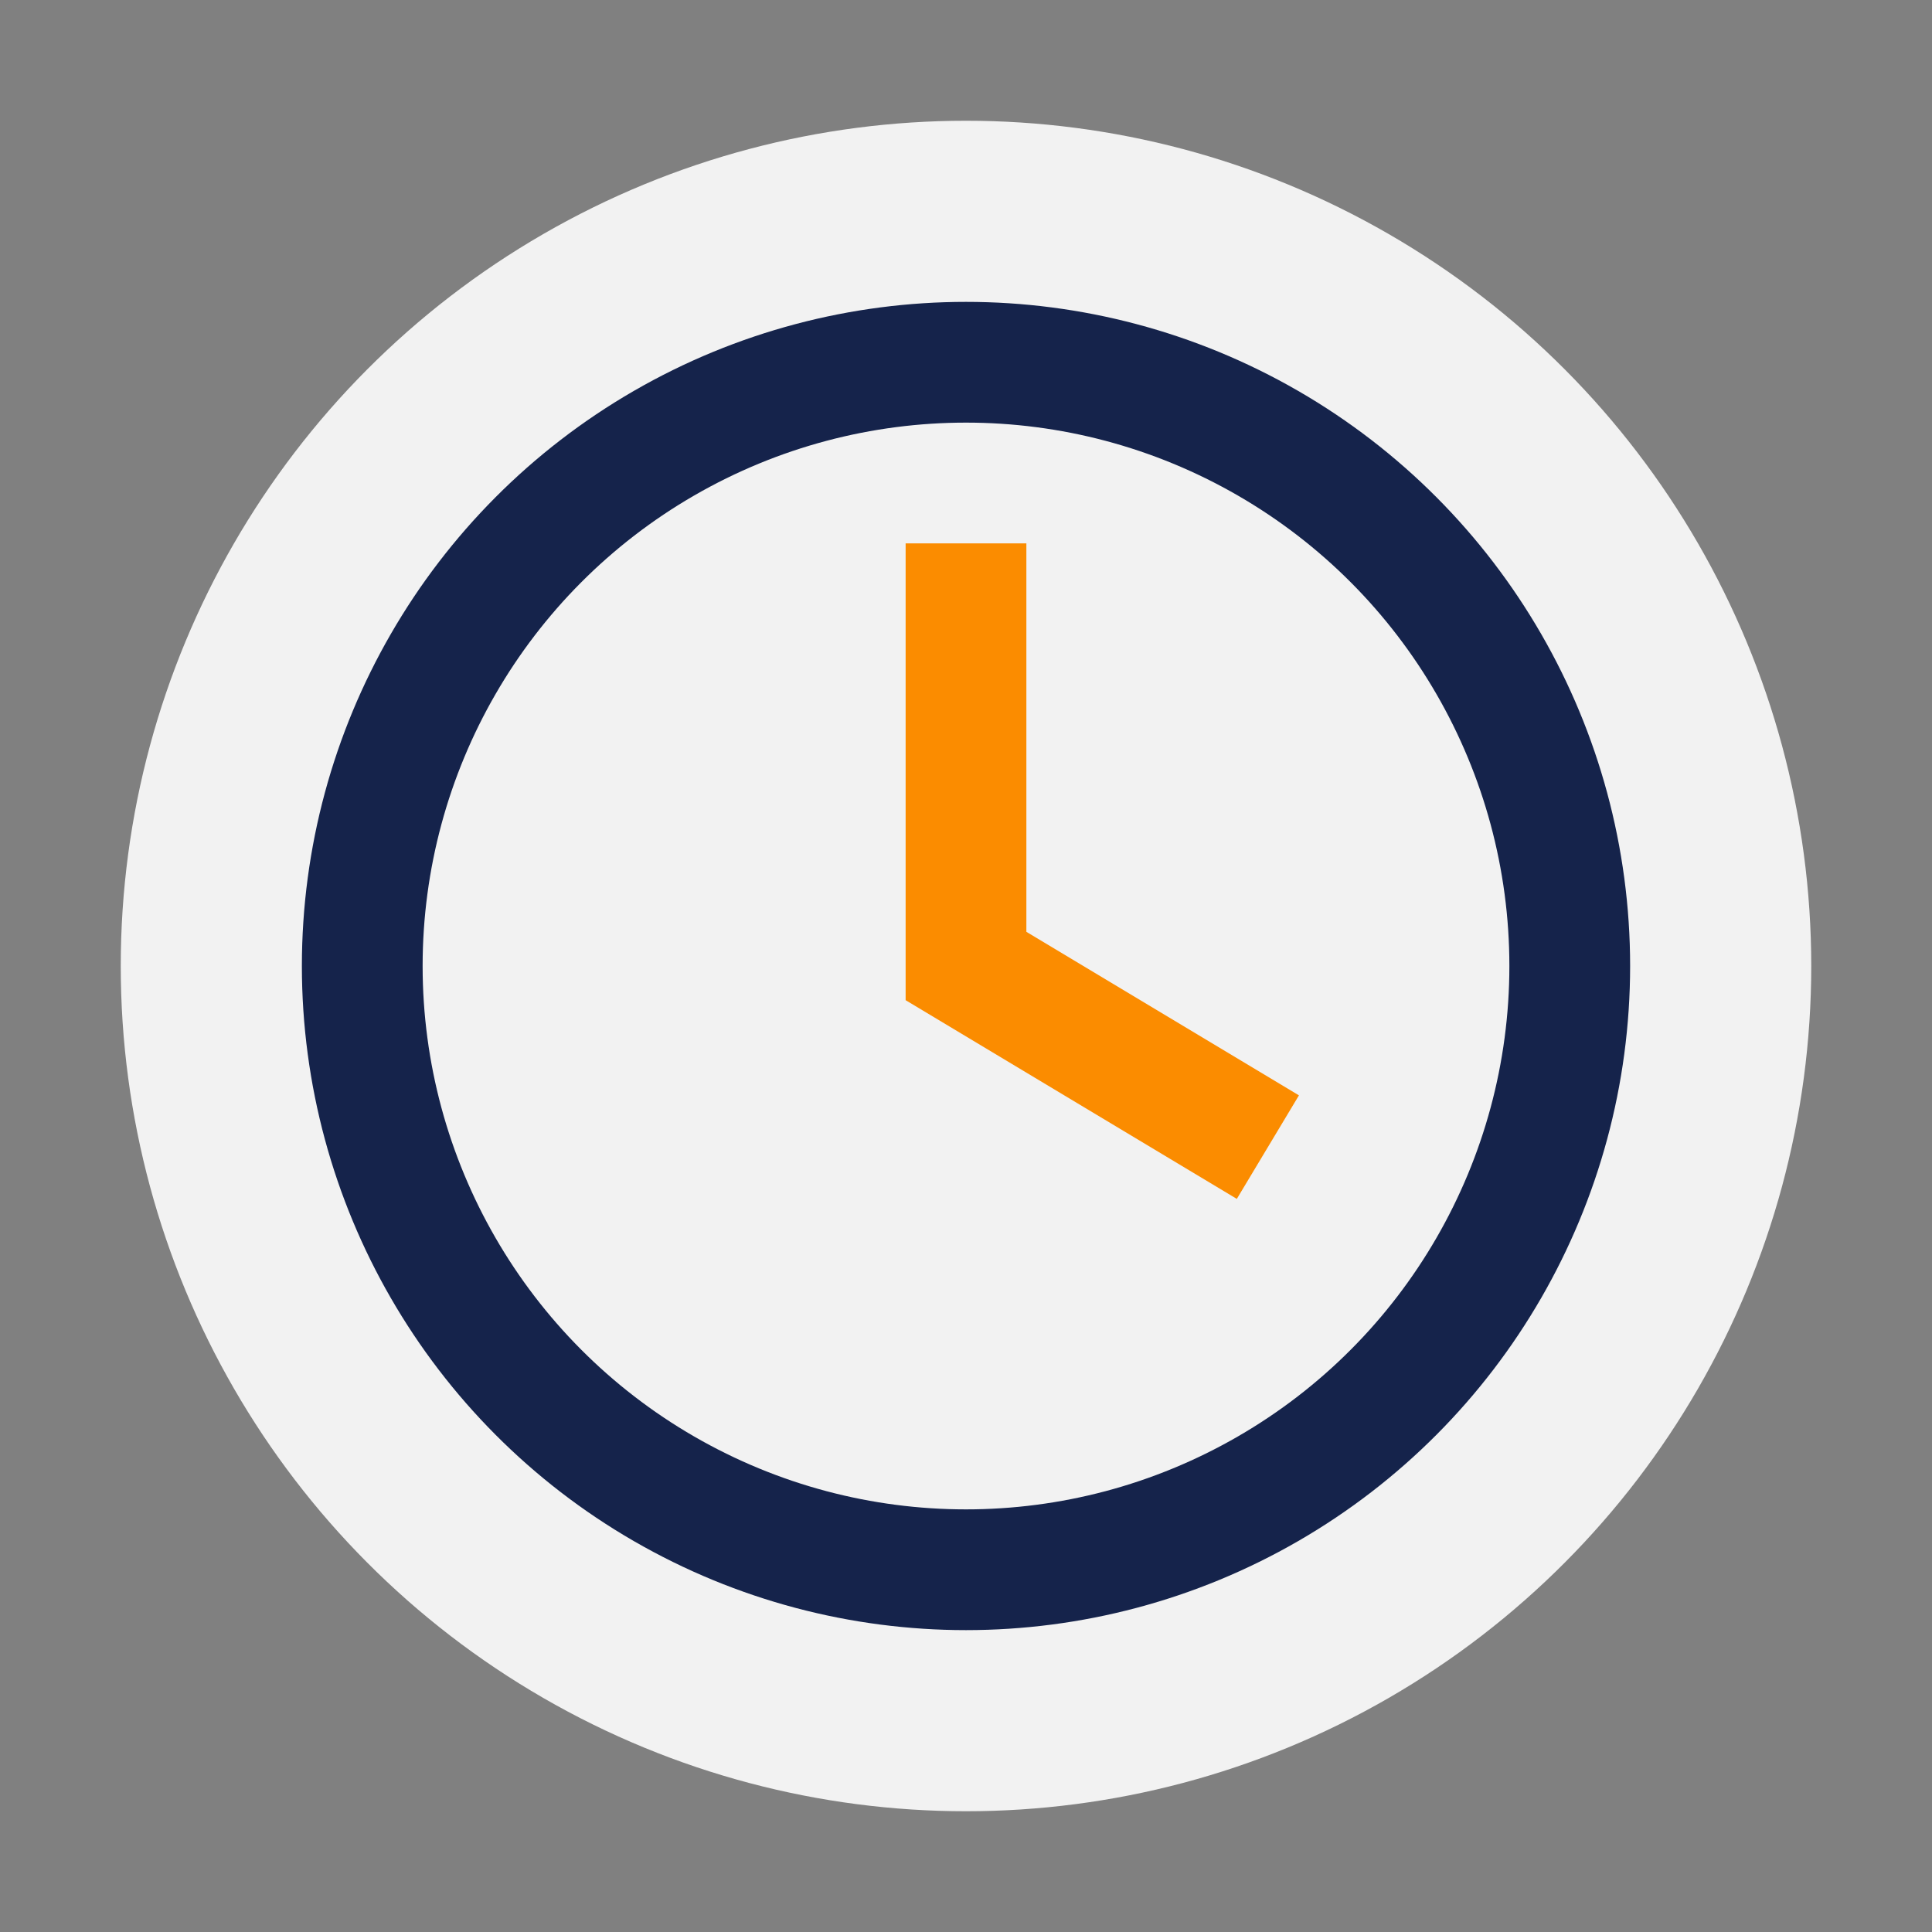
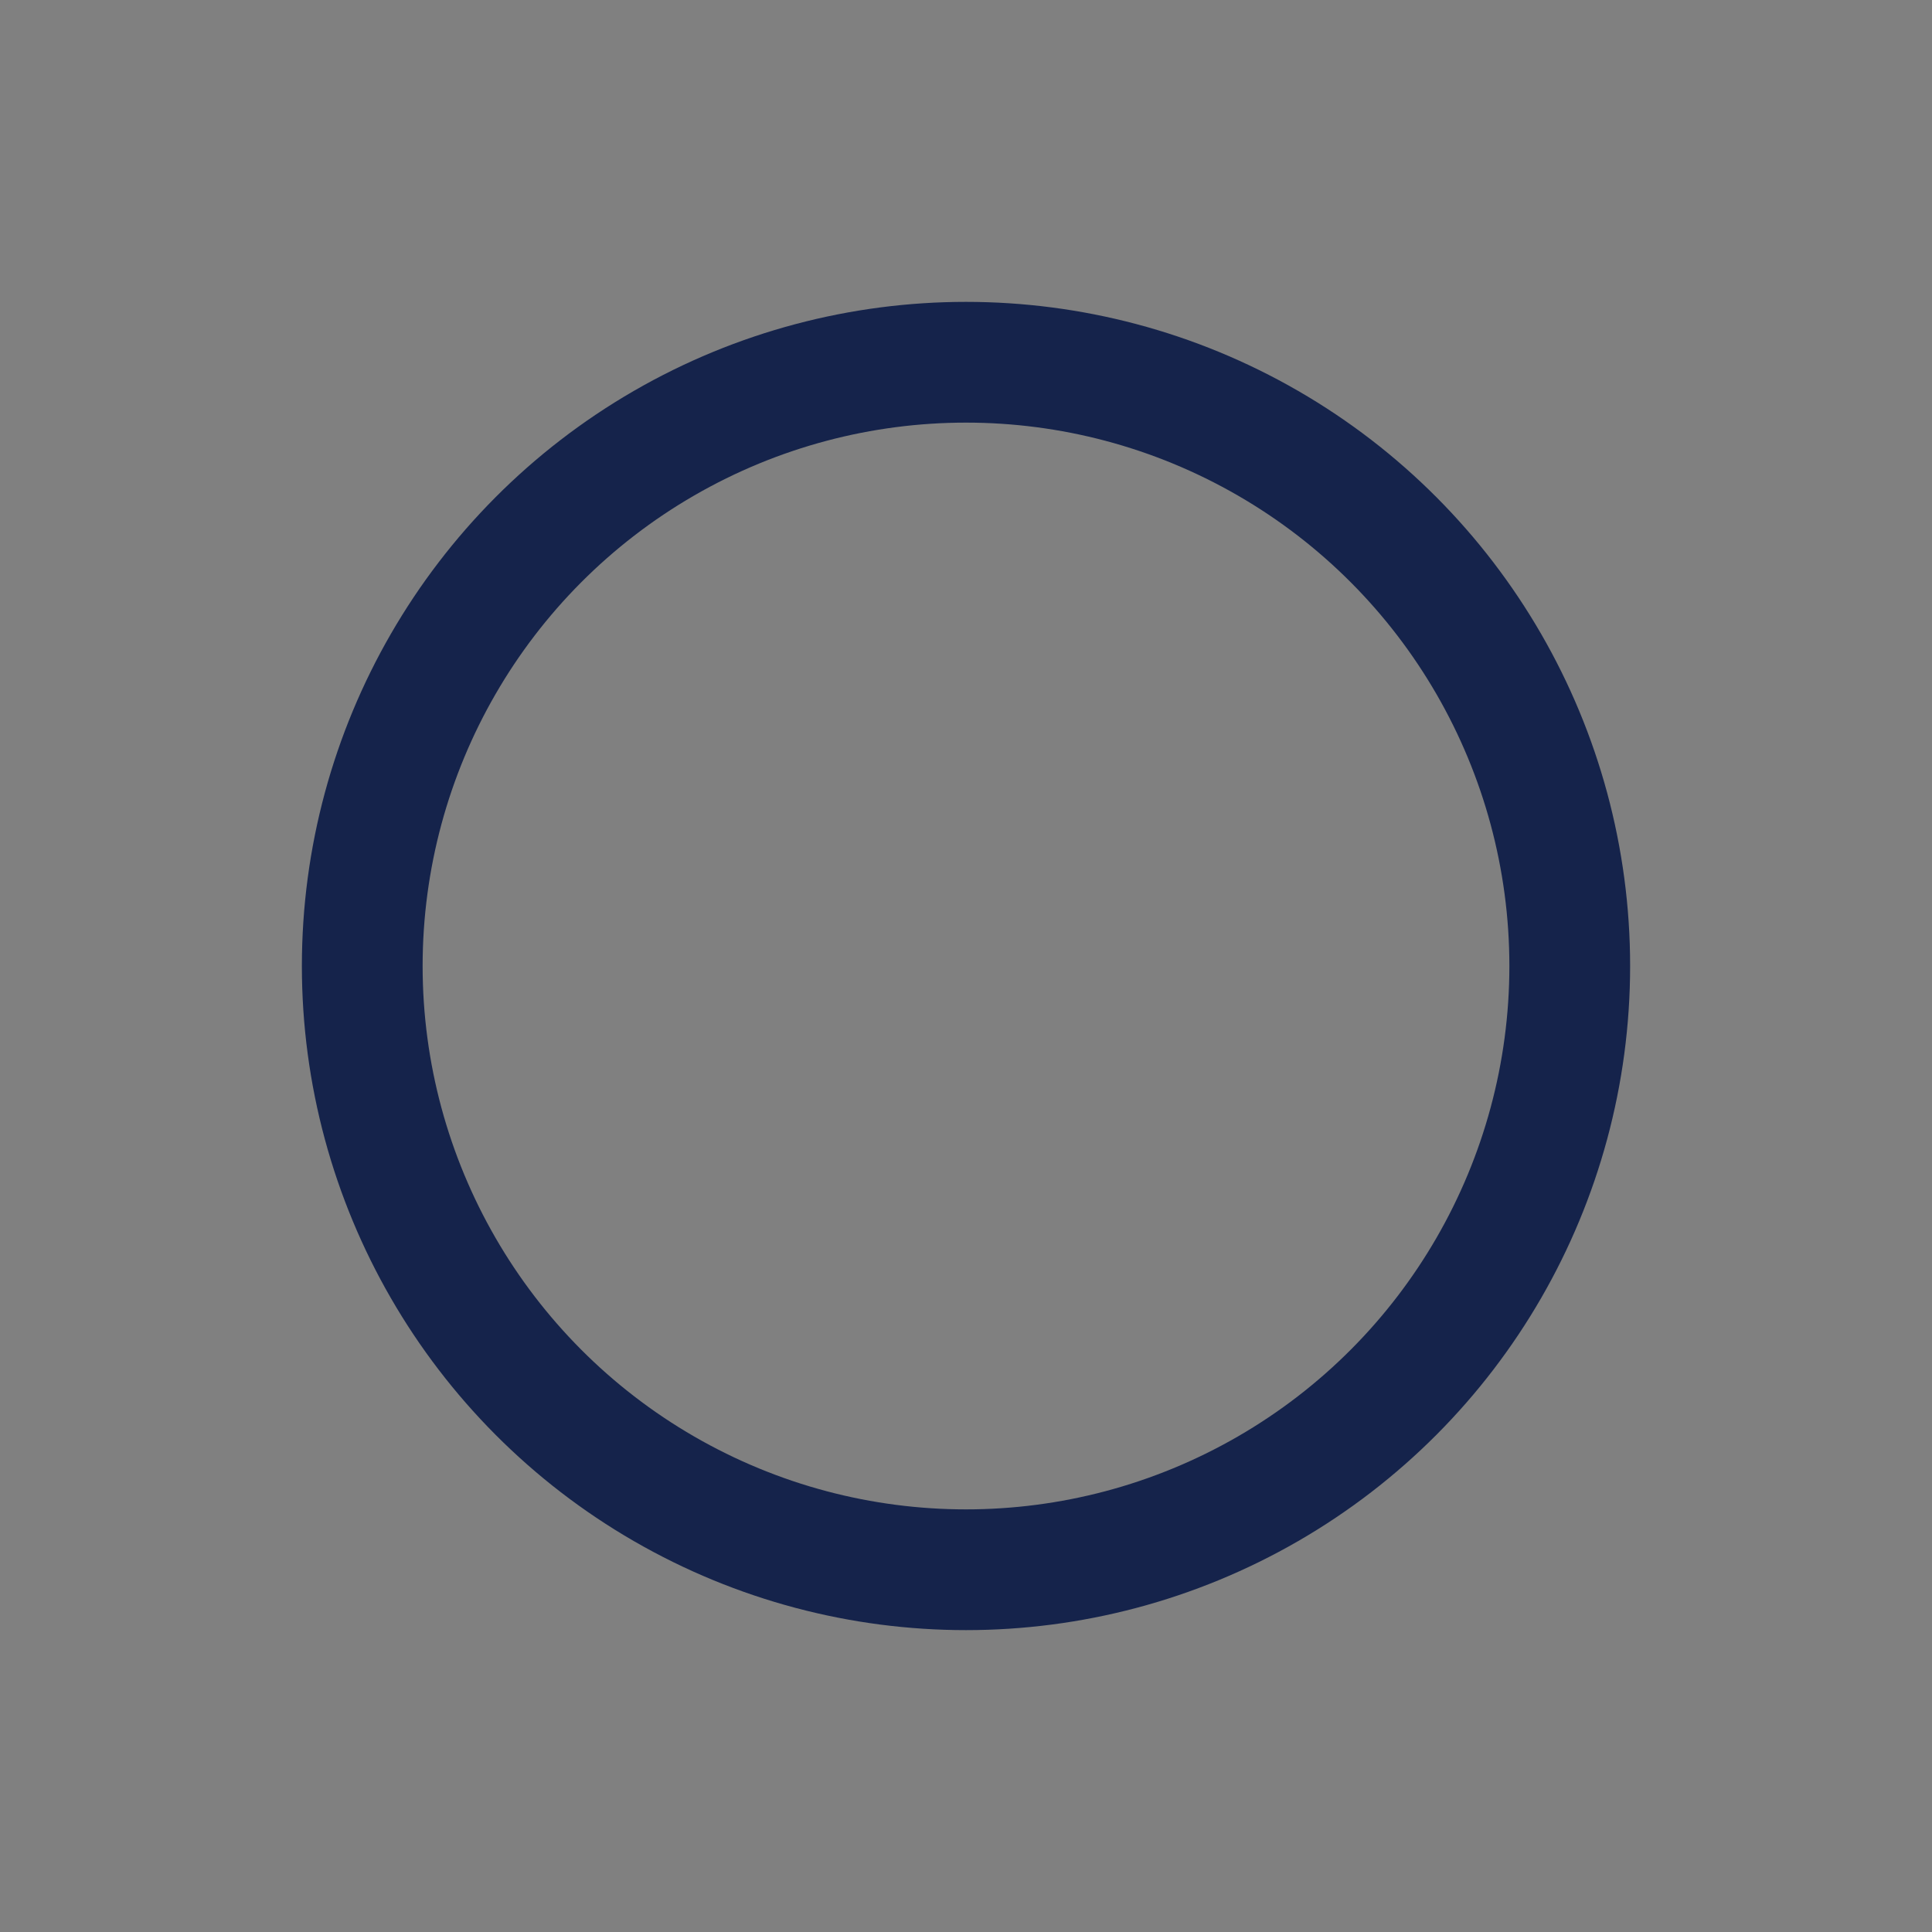
<svg xmlns="http://www.w3.org/2000/svg" width="32" height="32" viewBox="0 0 32 32">
  <rect x="0" y="0" width="32" height="32" fill="#808080" stroke="none" />
-   <circle cx="16" cy="16" r="14" fill="#F2F2F2" />
-   <path d="M16 9v7l5 3" fill="none" stroke="#FB8C00" stroke-width="2" />
  <circle cx="16" cy="16" r="10" fill="none" stroke="#15234B" stroke-width="2" />
</svg>